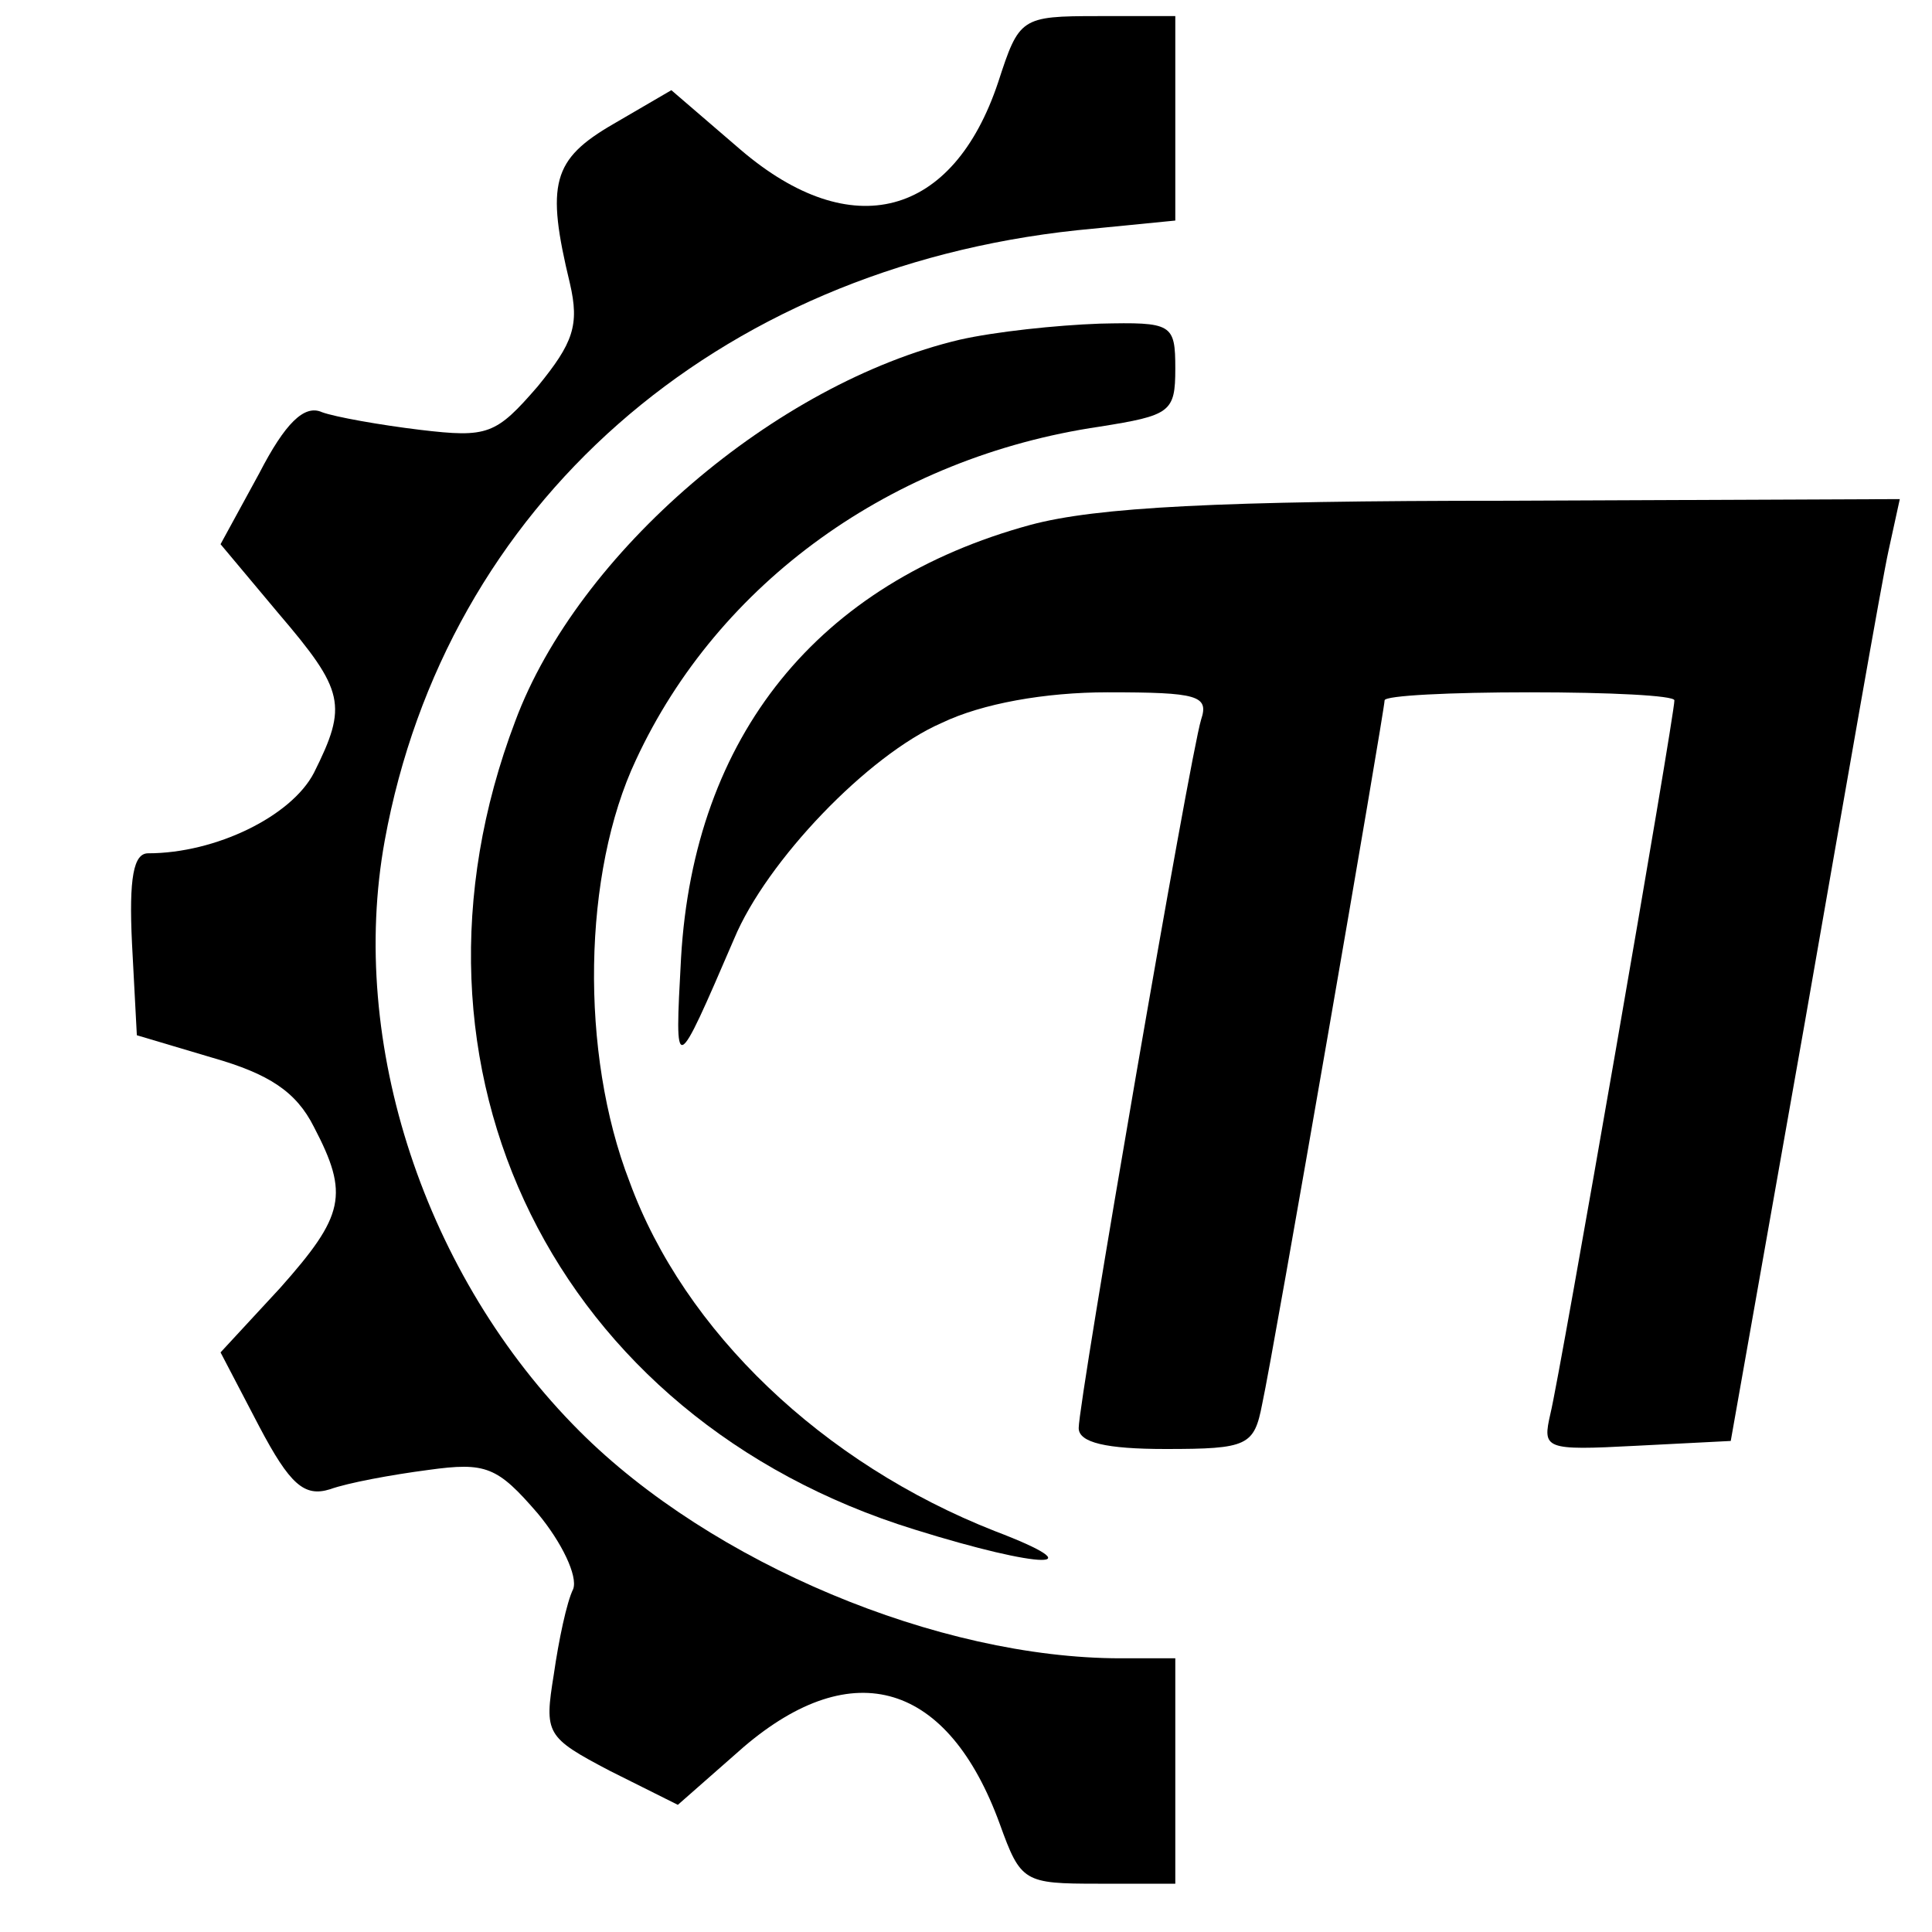
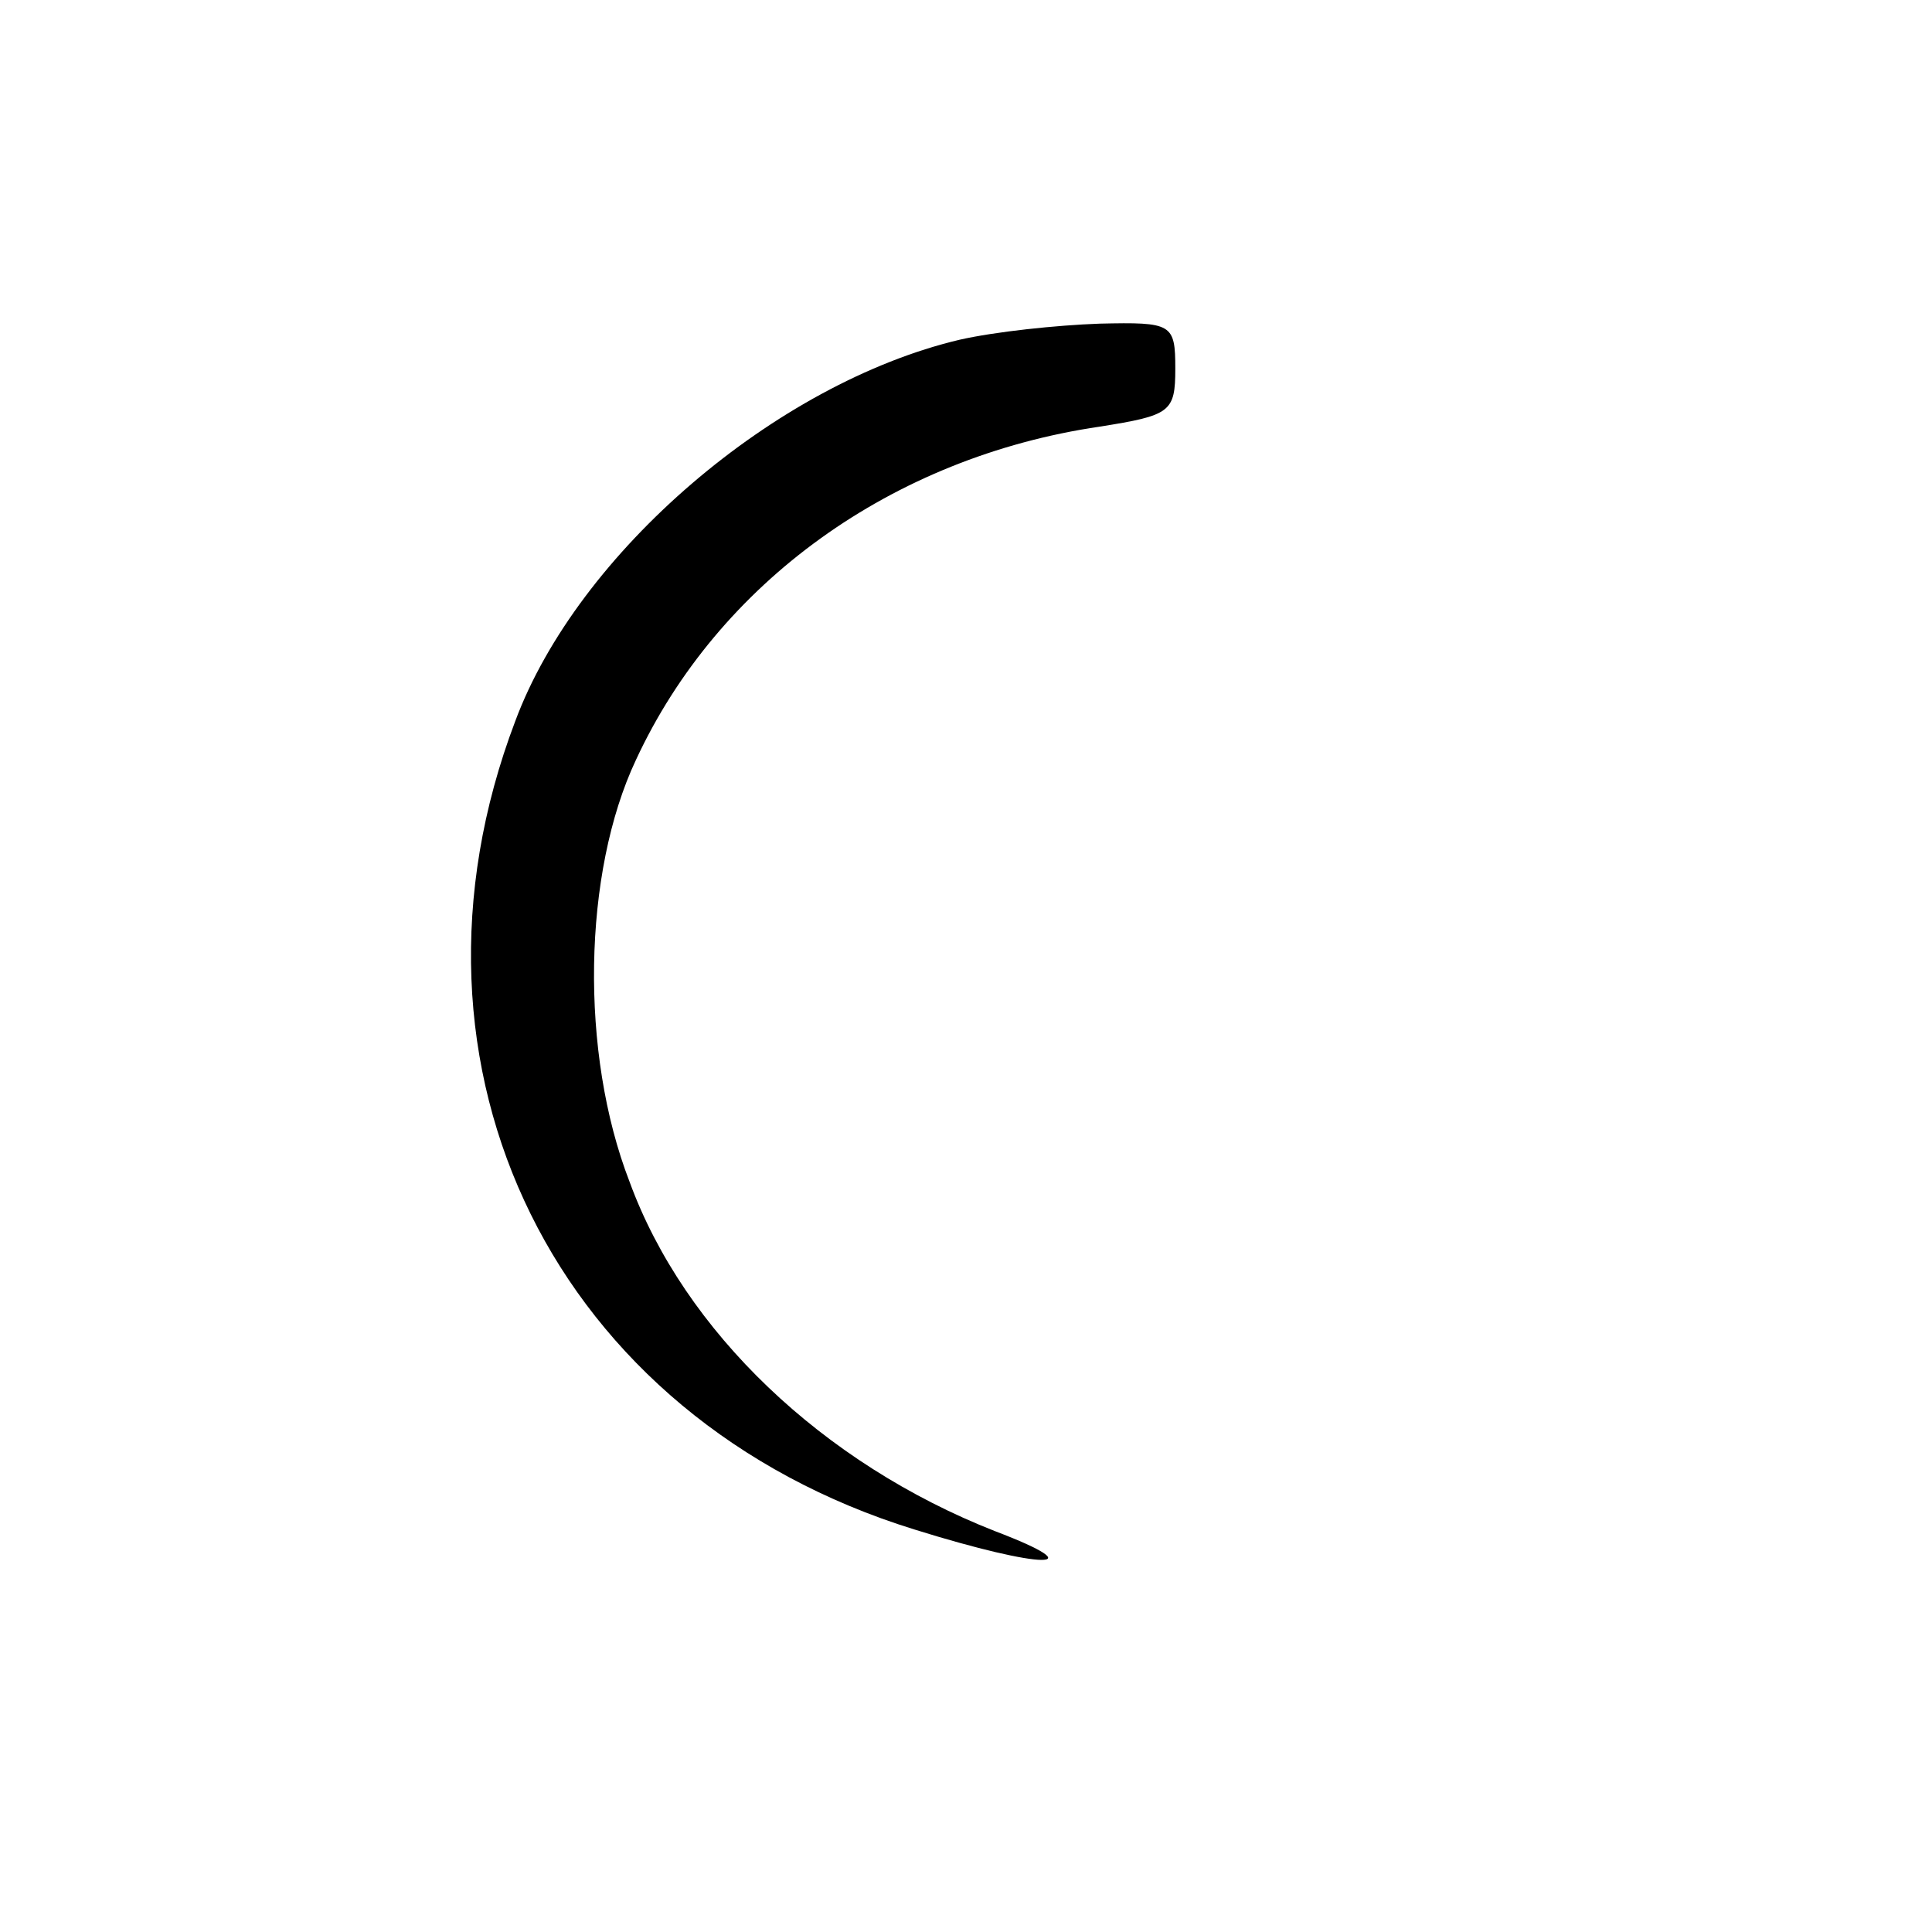
<svg xmlns="http://www.w3.org/2000/svg" width="120px" height="120px" viewBox="0 0 120 120" version="1.1">
  <g id="surface1">
-     <path style=" stroke:none;fill-rule:nonzero;fill:rgb(0%,0%,0%);fill-opacity:1;" d="M 62 5.102 C 59.199 13.5 52.898 15.199 46 9.301 L 41.699 5.602 L 38.102 7.699 C 34.301 9.898 33.898 11.398 35.398 17.602 C 36 20.199 35.602 21.301 33.398 24 C 30.801 27 30.301 27.199 26.102 26.699 C 23.602 26.398 20.801 25.898 20 25.602 C 18.898 25.102 17.699 26.301 16.102 29.398 L 13.699 33.801 L 17.301 38.102 C 21.398 42.898 21.602 43.801 19.5 48 C 18.102 50.699 13.398 53 9.199 53 C 8.301 53 8 54.5 8.199 58.602 L 8.5 64.301 L 13.199 65.699 C 16.699 66.699 18.398 67.801 19.5 70 C 21.699 74.199 21.398 75.5 17.398 80 L 13.699 84 L 16.102 88.602 C 18 92.199 18.898 93 20.5 92.5 C 21.602 92.102 24.301 91.602 26.602 91.301 C 30.199 90.801 30.898 91.102 33.398 94 C 34.898 95.801 35.898 97.898 35.602 98.699 C 35.199 99.5 34.699 101.898 34.398 104 C 33.801 107.699 33.898 107.898 37.898 110 L 42.102 112.102 L 46.199 108.5 C 53 102.699 58.898 104.5 62.102 113.301 C 63.398 116.898 63.602 117 68.199 117 L 73 117 L 73 103 L 69.602 103 C 58.301 103 44.199 97.102 36 88.898 C 26.398 79.301 21.602 64.801 23.898 52.199 C 27.699 31.398 44.398 16.699 66.898 14.301 L 73 13.699 L 73 1 L 68.199 1 C 63.398 1 63.301 1.102 62 5.102 Z M 62 5.102 " />
    <path style=" stroke:none;fill-rule:nonzero;fill:rgb(0%,0%,0%);fill-opacity:1;" d="M 59.602 21.102 C 48.199 23.801 35.898 34.301 32 44.801 C 23.801 66.398 34.5 88.102 56.801 95 C 64.801 97.5 68.102 97.5 61.801 95.102 C 51.102 90.898 42.5 82.699 39.102 73.398 C 36 65.398 36.199 54.199 39.5 47.199 C 44.602 36.199 55.398 28.398 68.301 26.5 C 72.699 25.801 73 25.602 73 22.898 C 73 20.102 72.801 20 68.301 20.102 C 65.602 20.199 61.801 20.602 59.602 21.102 Z M 59.602 21.102 " />
-     <path style=" stroke:none;fill-rule:nonzero;fill:rgb(0%,0%,0%);fill-opacity:1;" d="M 64 32.602 C 50.801 36.199 43.102 45.699 42.301 59.5 C 41.898 66.898 41.898 66.898 45.602 58.301 C 47.602 53.5 53.898 46.898 58.5 44.898 C 61 43.699 64.898 43 68.801 43 C 74.398 43 75.102 43.199 74.602 44.699 C 73.898 47 67 87 67 88.699 C 67 89.602 68.699 90 72.398 90 C 77.5 90 77.898 89.801 78.398 87.199 C 79.102 84 86 44.102 86 43.5 C 86 43.199 90.102 43 95 43 C 100 43 104 43.199 104 43.5 C 104 44.5 96.898 85.398 96.301 87.801 C 95.801 90 95.898 90.102 101.602 89.801 L 107.5 89.5 L 112.102 63.5 C 114.602 49.199 116.898 36 117.301 34.199 L 118 31 L 93.699 31.102 C 75.699 31.102 68.102 31.5 64 32.602 Z M 64 32.602 " />
  </g>
</svg>